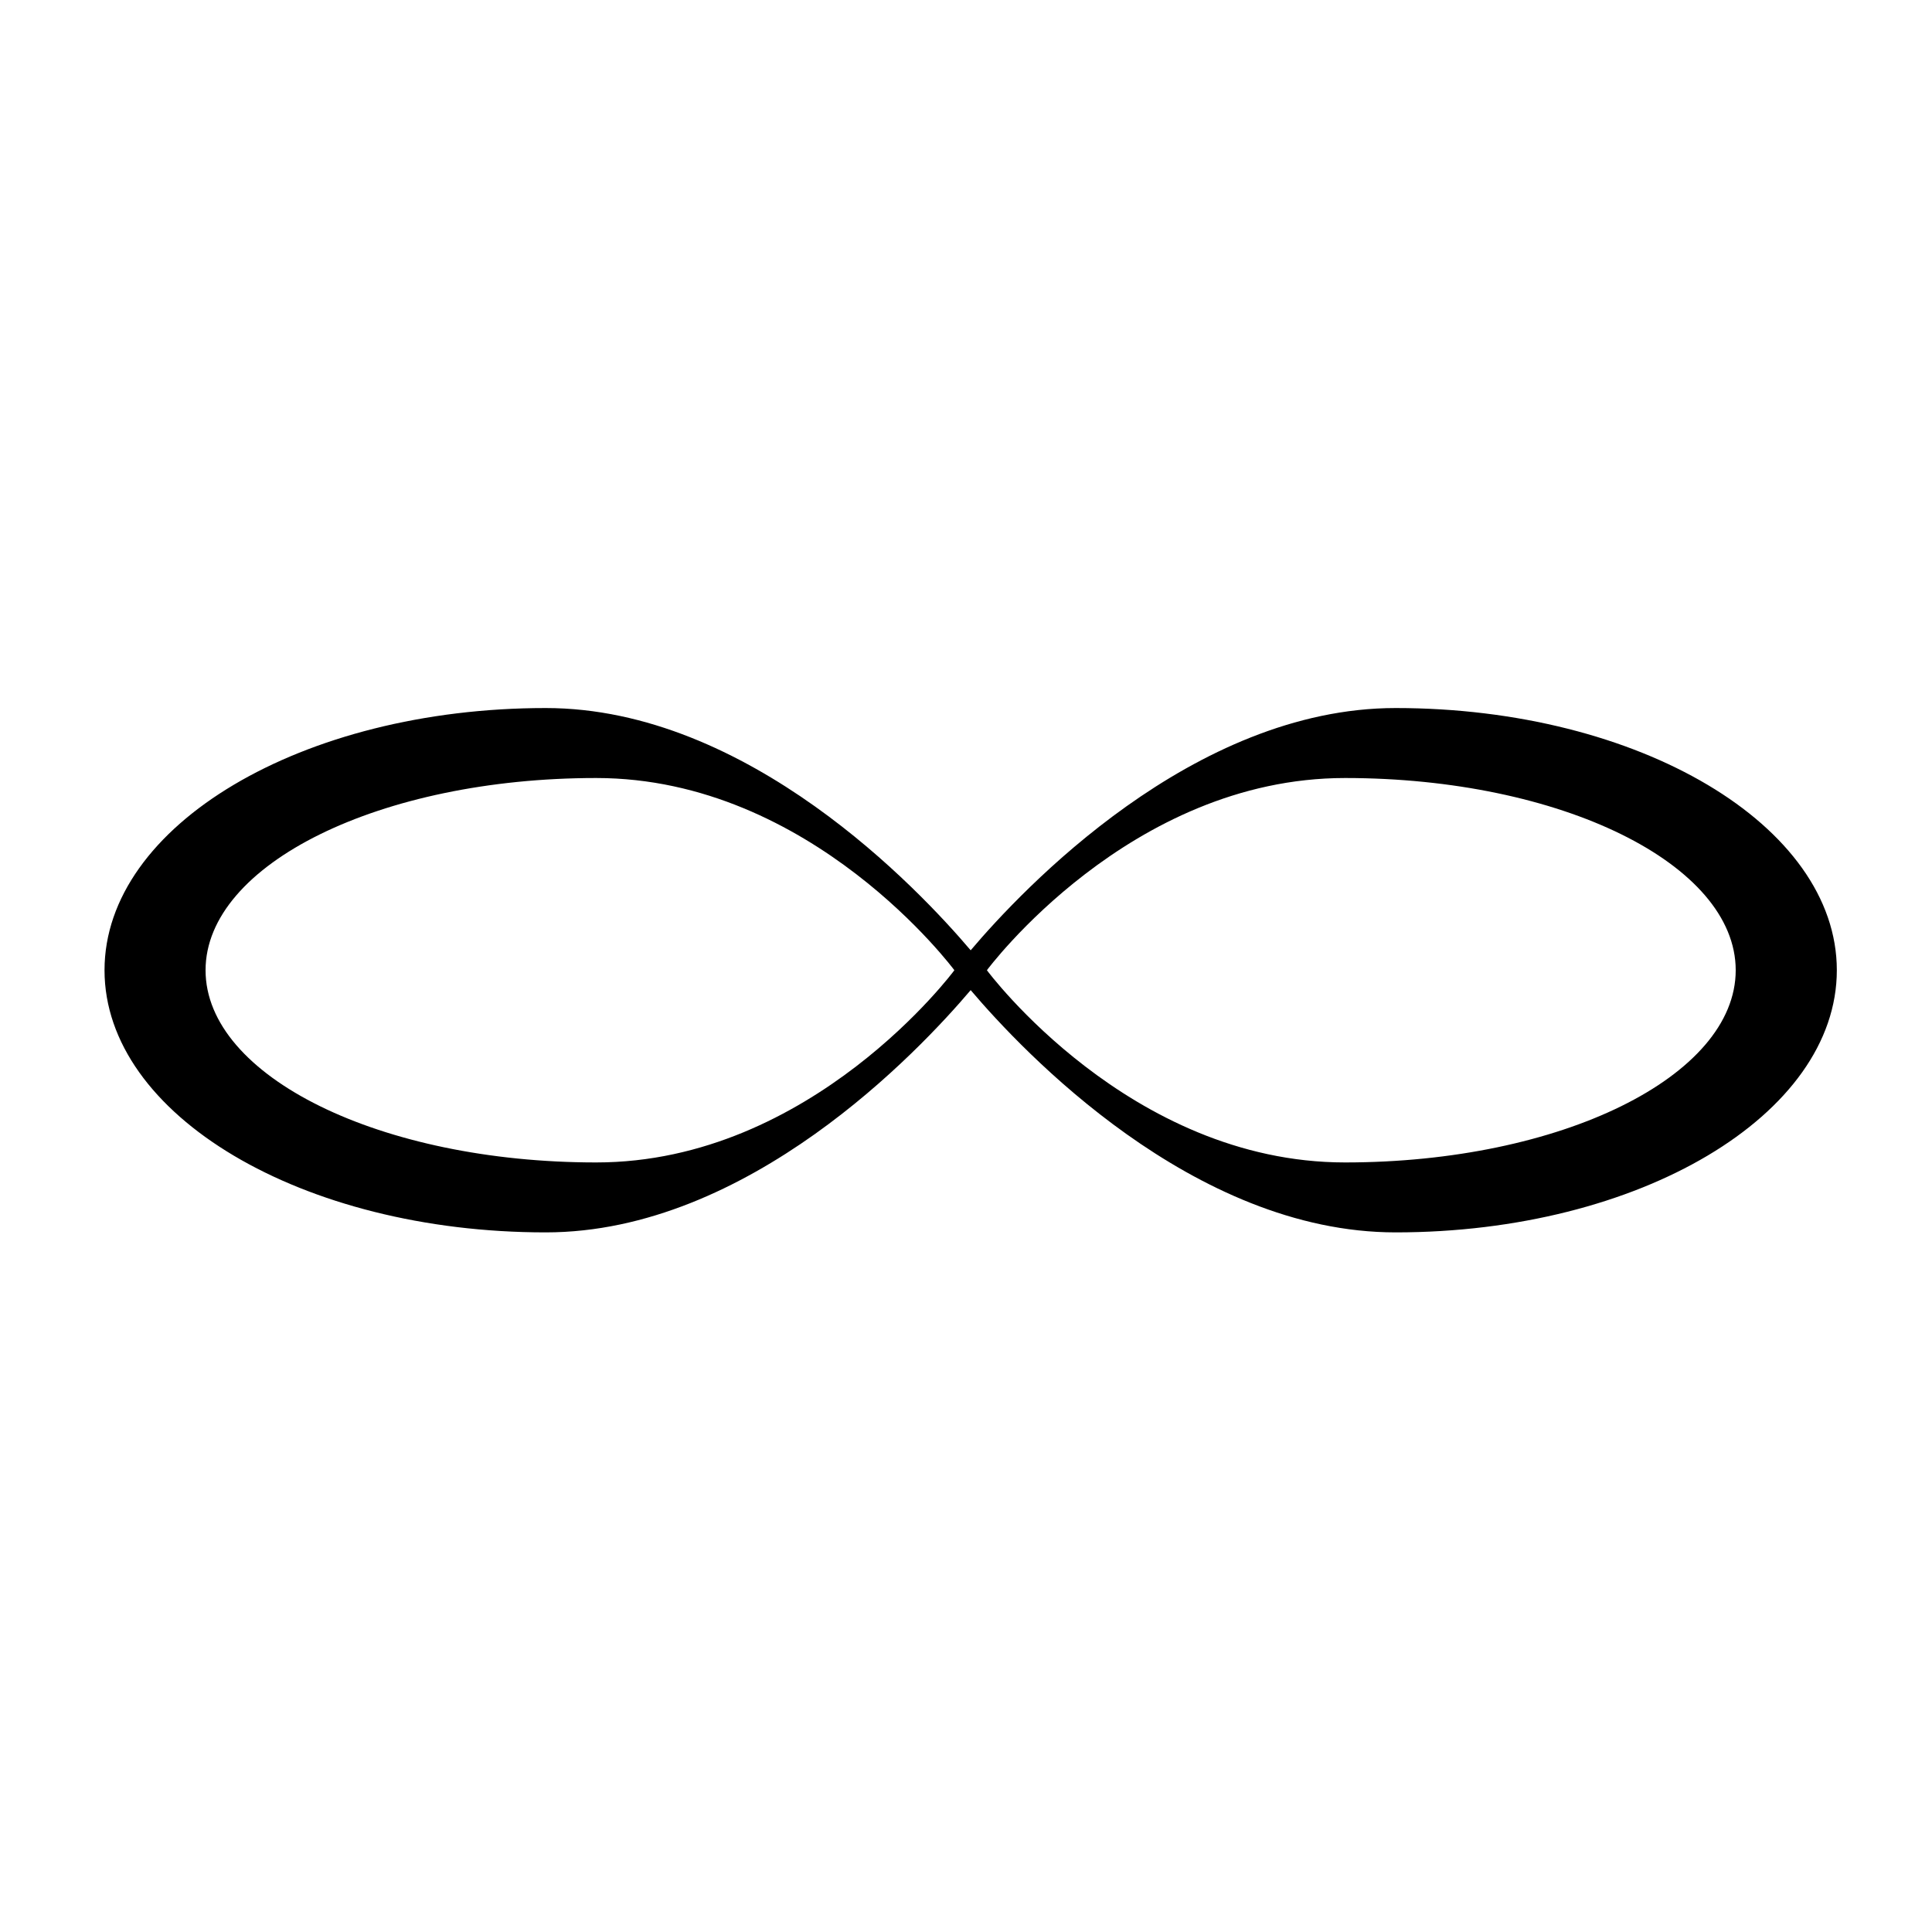
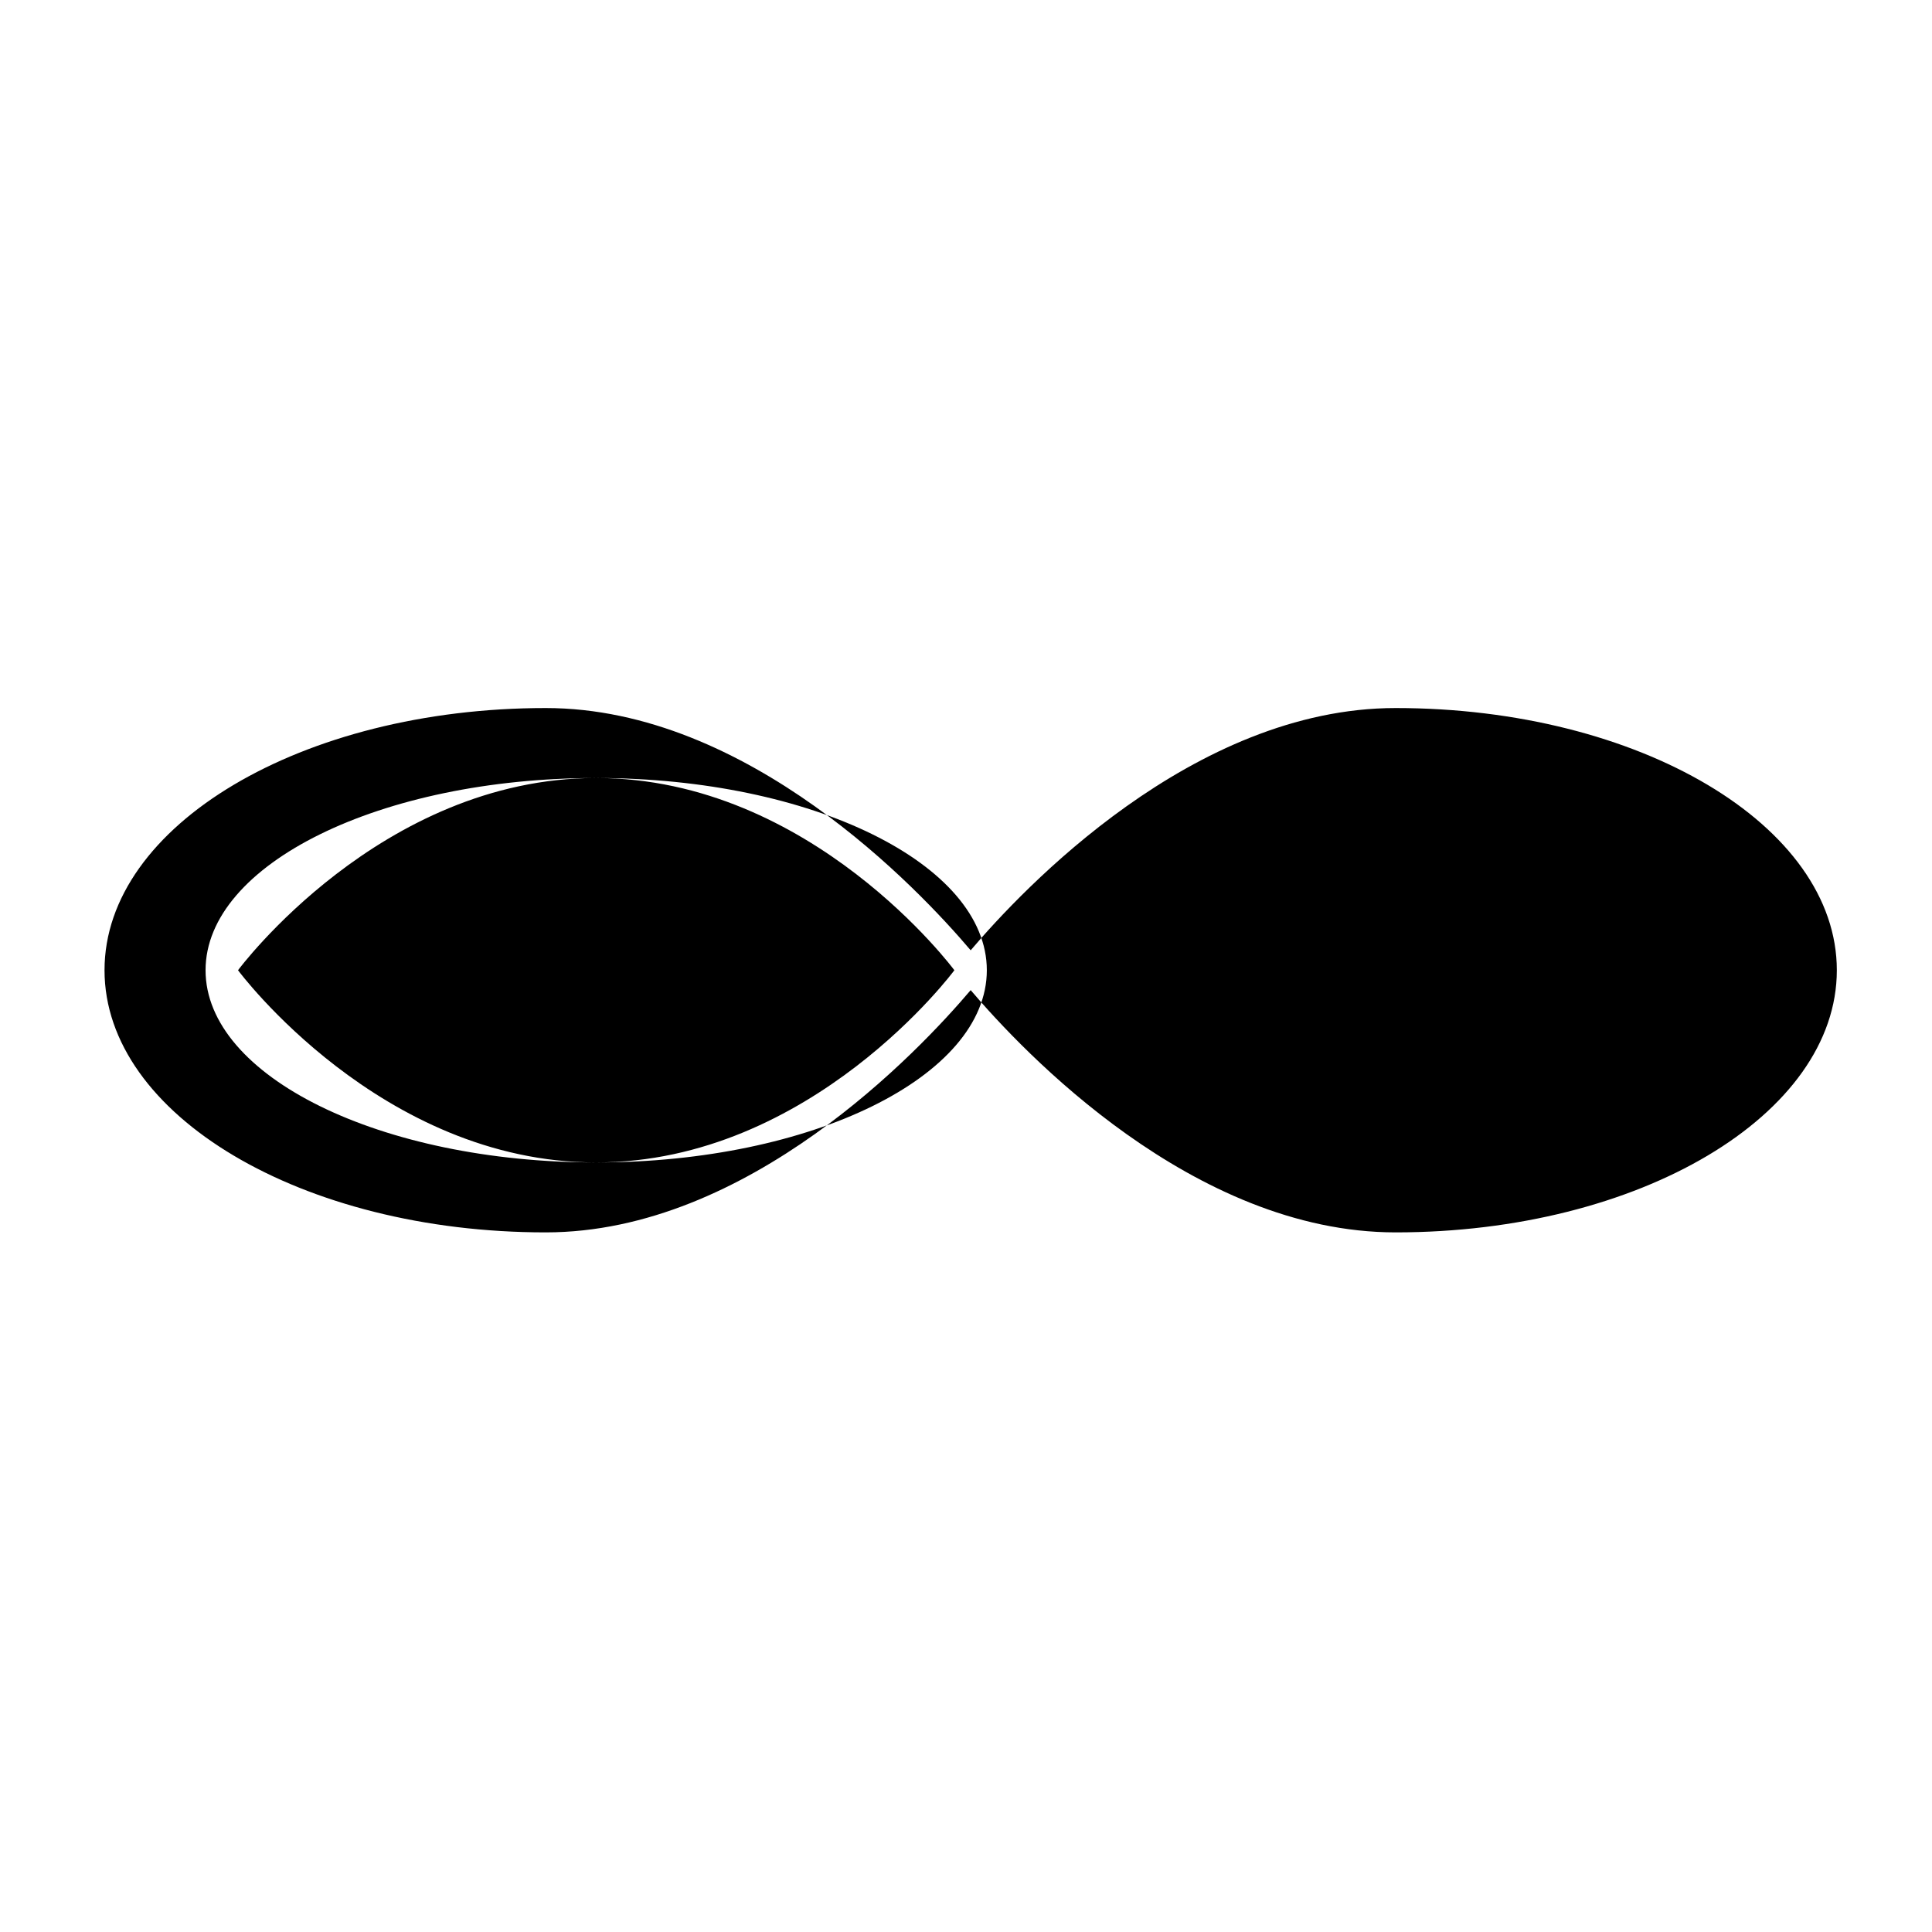
<svg xmlns="http://www.w3.org/2000/svg" width="100pt" height="100pt" version="1.1" viewBox="0 0 100 100">
-   <path d="m72.238 36.648c-10.488 0-19.316 9.375-21.996 12.539-2.68-3.16-11.508-12.539-21.996-12.539-12.613 0-22.836 6.074-22.836 13.57s10.223 13.57 22.836 13.57c10.488 0 19.316-9.379 21.996-12.539 2.68 3.16 11.508 12.539 21.996 12.539 12.613 0 22.836-6.074 22.836-13.57 0-7.492-10.223-13.57-22.836-13.57zm-41.379 23.52c-11.168 0-20.219-4.453-20.219-9.949 0-5.492 9.051-9.949 20.219-9.949s18.539 9.949 18.539 9.949c0.004 0-7.371 9.949-18.539 9.949zm38.762 0c-11.168 0-18.539-9.949-18.539-9.949s7.371-9.949 18.539-9.949c11.168 0 20.219 4.453 20.219 9.949s-9.051 9.949-20.219 9.949z" />
+   <path d="m72.238 36.648c-10.488 0-19.316 9.375-21.996 12.539-2.68-3.16-11.508-12.539-21.996-12.539-12.613 0-22.836 6.074-22.836 13.57s10.223 13.57 22.836 13.57c10.488 0 19.316-9.379 21.996-12.539 2.68 3.16 11.508 12.539 21.996 12.539 12.613 0 22.836-6.074 22.836-13.57 0-7.492-10.223-13.57-22.836-13.57zm-41.379 23.52c-11.168 0-20.219-4.453-20.219-9.949 0-5.492 9.051-9.949 20.219-9.949s18.539 9.949 18.539 9.949c0.004 0-7.371 9.949-18.539 9.949zc-11.168 0-18.539-9.949-18.539-9.949s7.371-9.949 18.539-9.949c11.168 0 20.219 4.453 20.219 9.949s-9.051 9.949-20.219 9.949z" />
</svg>